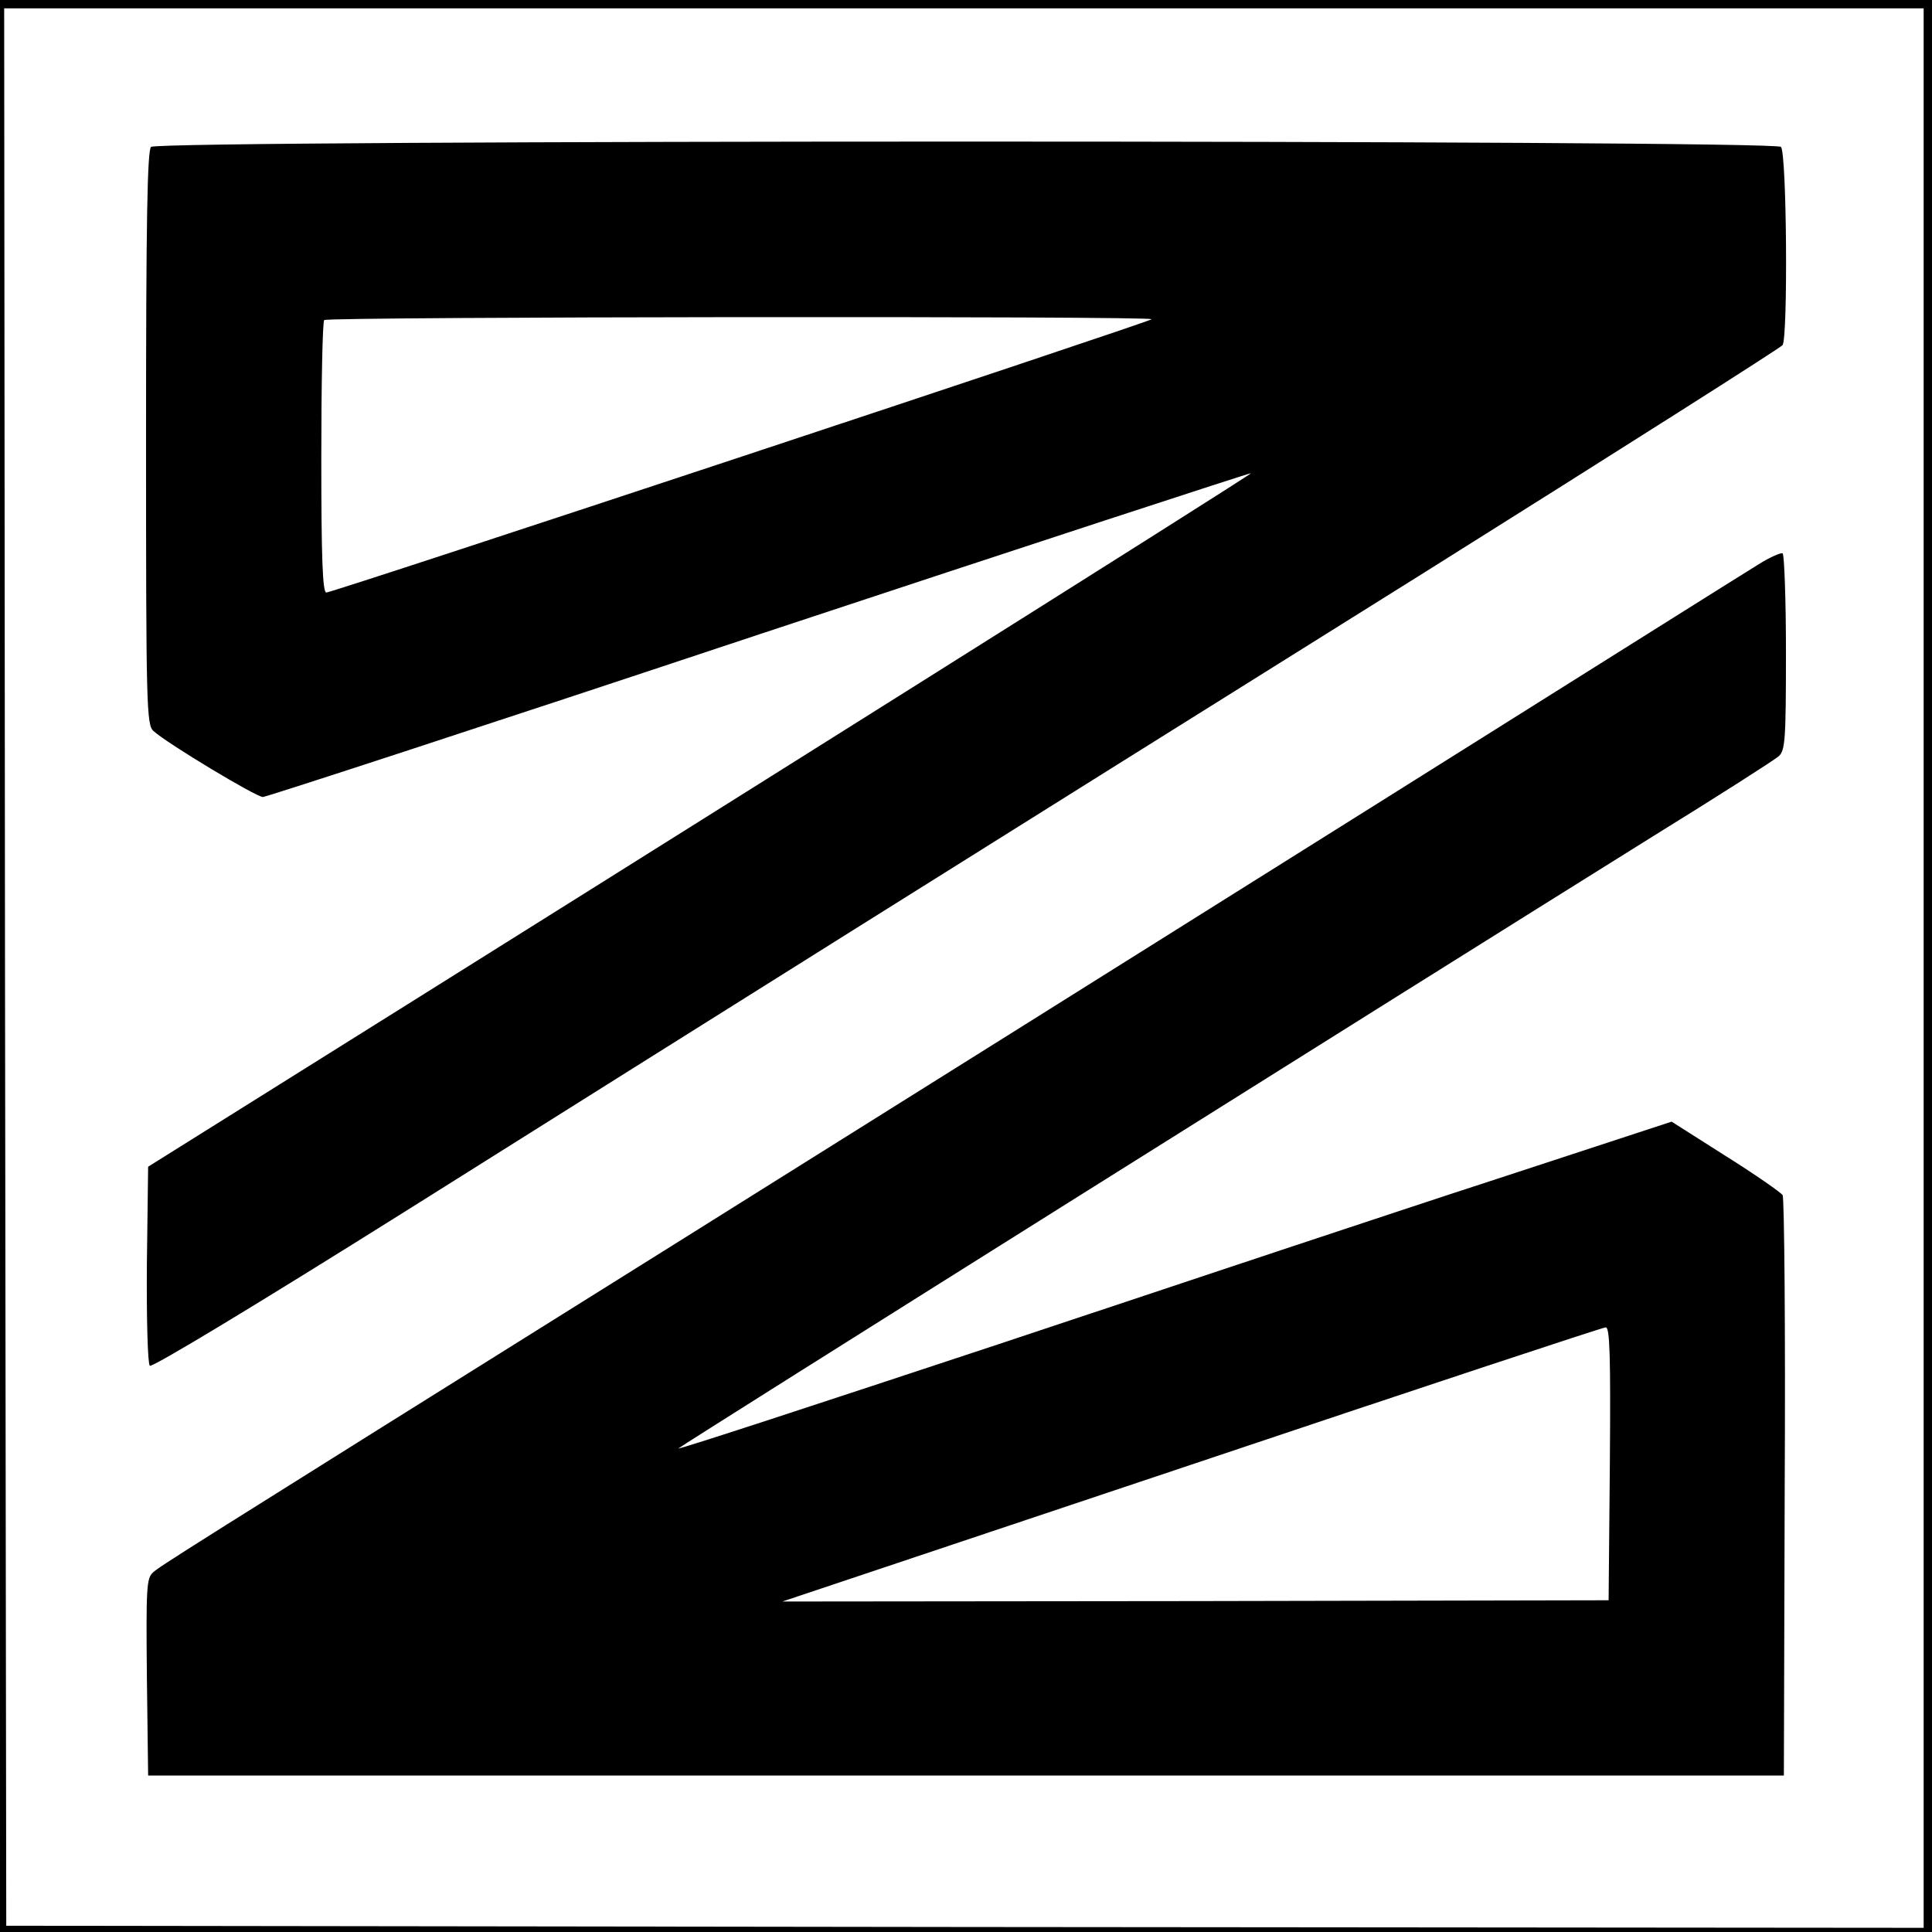
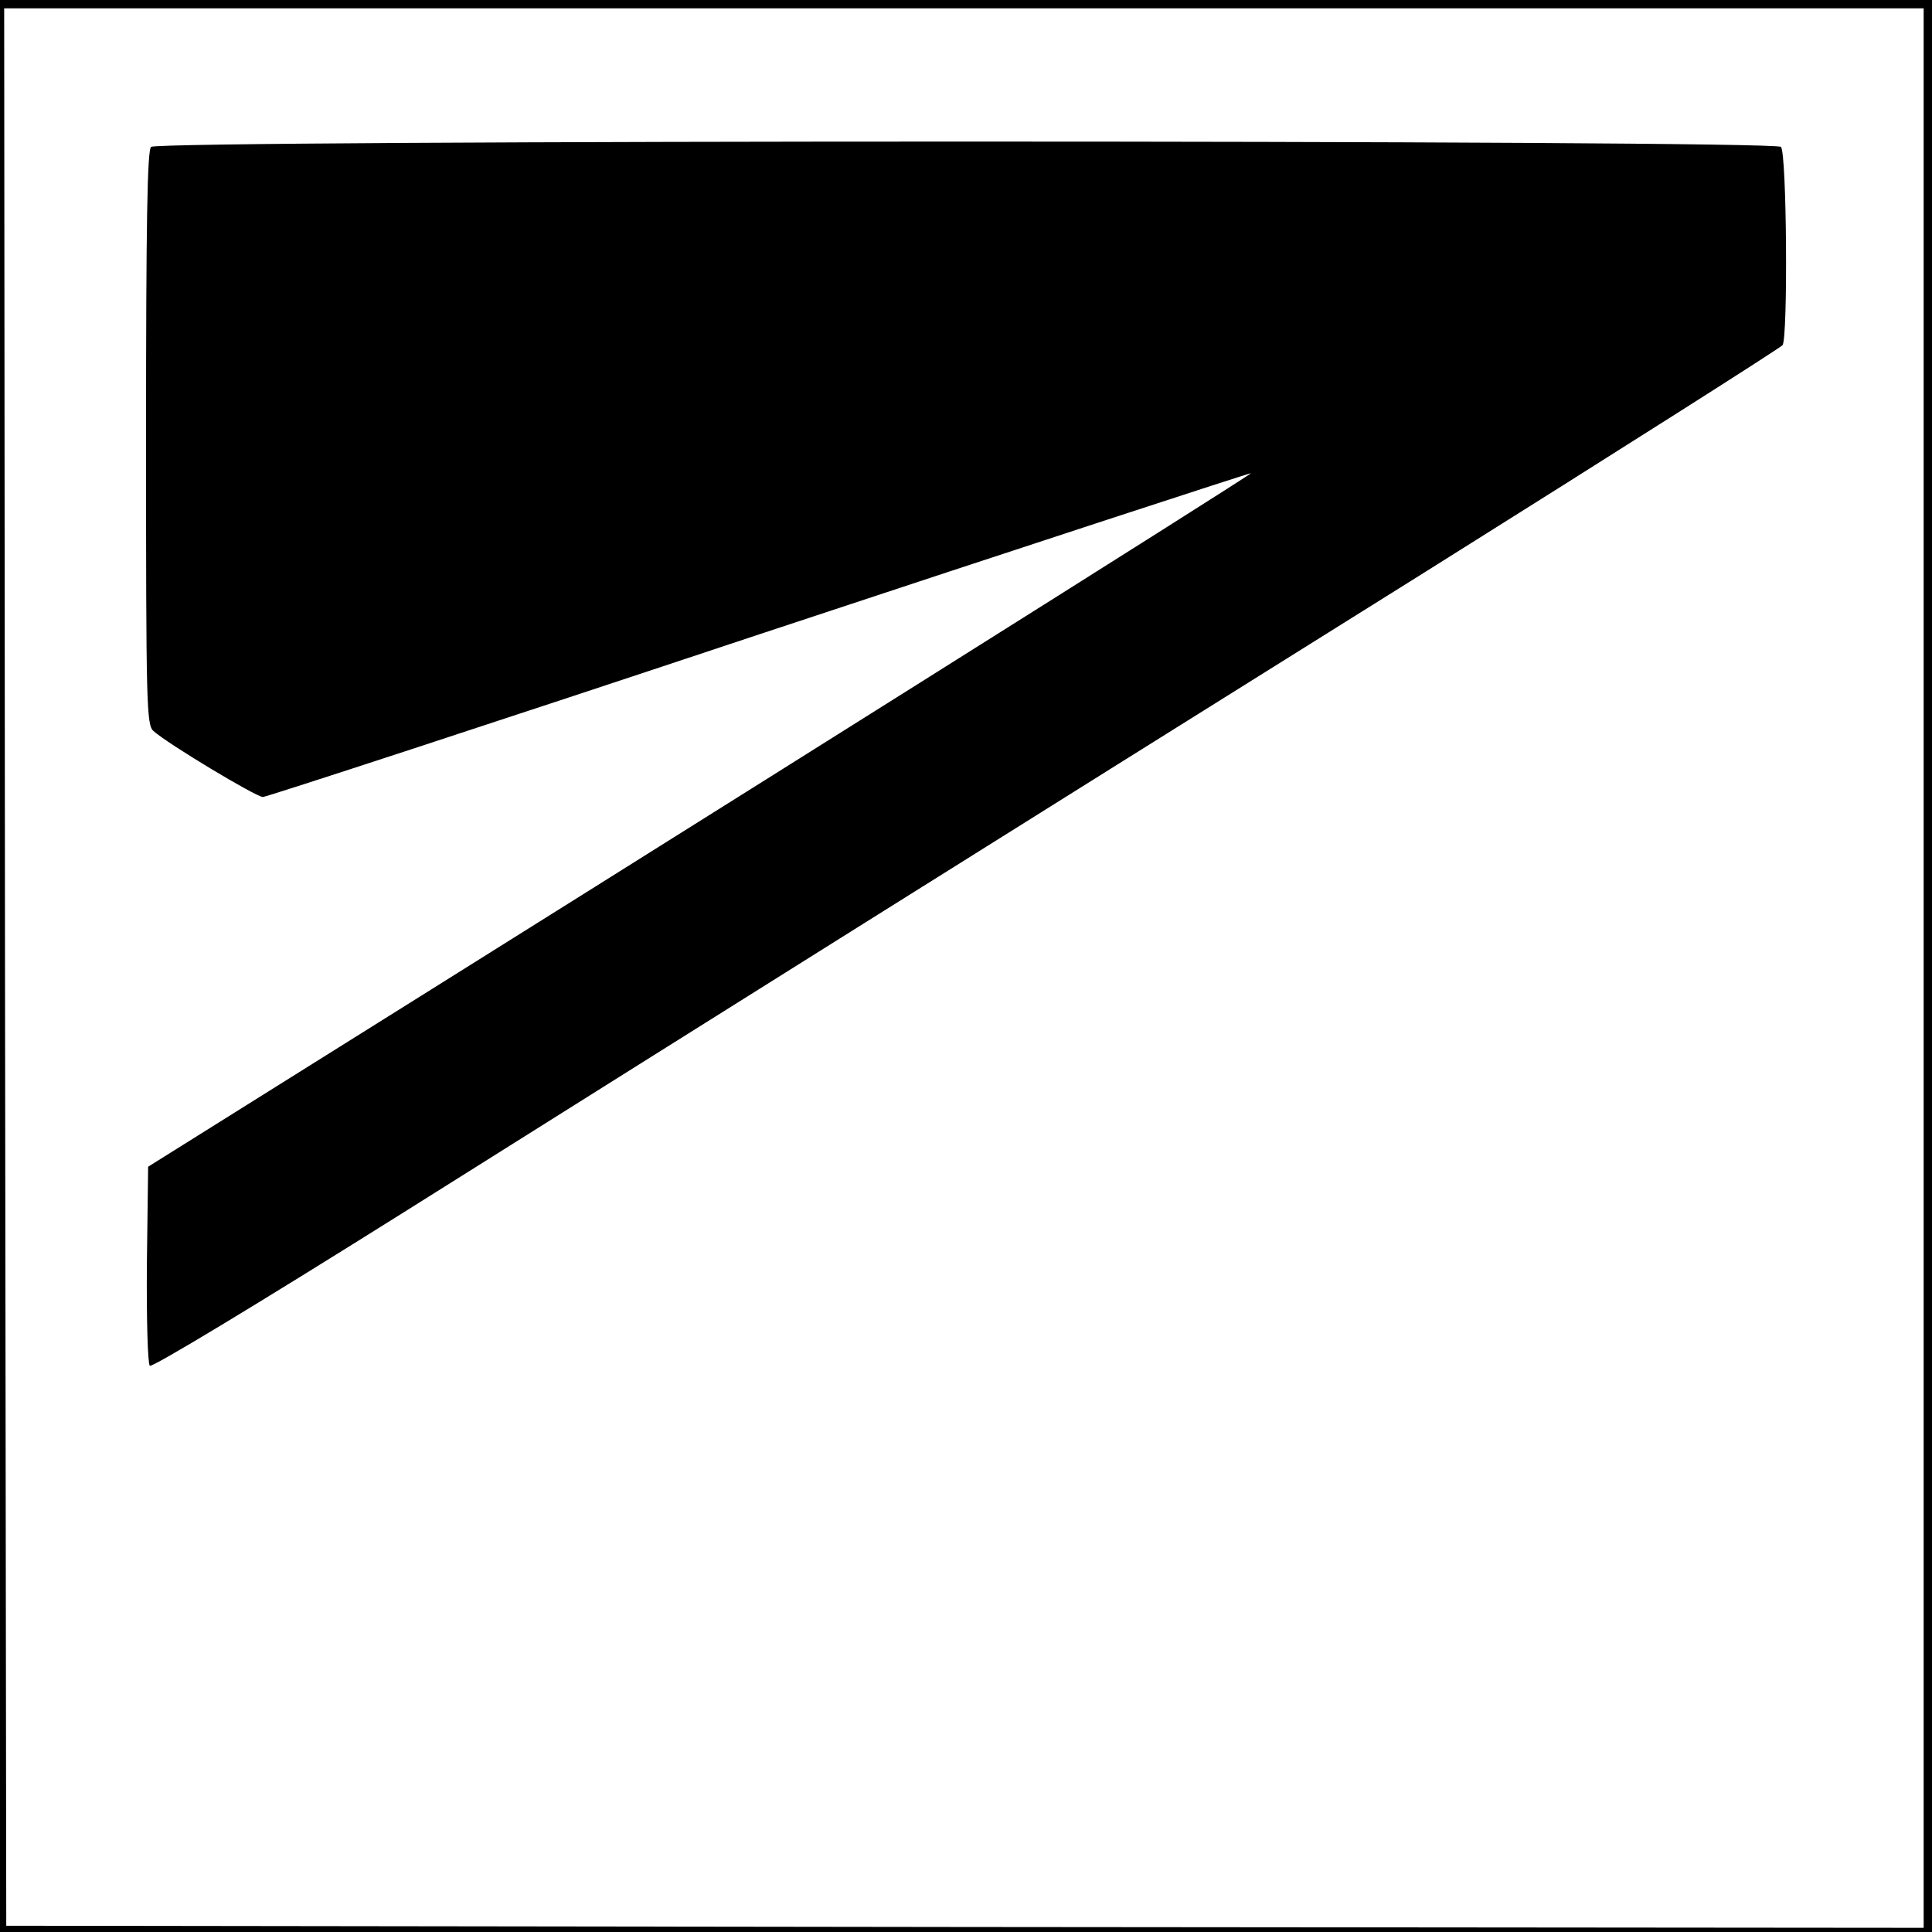
<svg xmlns="http://www.w3.org/2000/svg" version="1.0" width="463pt" height="463pt" viewBox="0 0 463 463" preserveAspectRatio="xMidYMid meet">
  <g transform="translate(0,463) scale(0.1,-0.1)" fill="#000000" stroke="none">
    <path d="M0 2315 l0 -2315 2315 0 2315 0 0 2315 0 2315 -2315 0 -2315 0 0 -2315z m4610 -5 l0 -2300 -2298 2 -2297 3 -3 2298 -2 2297 2300 0 2300 0 0 -2300z" />
-     <path d="M362 4278 c-9 -9 -12 -178 -12 -698 0 -642 1 -688 18 -702 33 -30 246 -158 262 -158 8 0 544 175 1190 390 646 214 1176 387 1178 386 2 -3 -1310 -828 -2413 -1518 l-230 -144 -3 -234 c-1 -132 2 -238 7 -243 5 -5 249 142 617 373 754 474 1345 845 2439 1529 467 293 853 538 857 544 13 21 10 461 -4 475 -17 17 -3889 17 -3906 0z m2398 -413 c0 -5 -1962 -655 -1978 -655 -9 0 -12 85 -12 323 0 178 3 327 7 330 7 8 1983 10 1983 2z" />
-     <path d="M4215 3278 c-28 -17 -435 -273 -905 -568 -470 -295 -1242 -779 -1715 -1075 -1191 -745 -1208 -756 -1228 -773 -16 -14 -17 -36 -15 -251 l3 -236 1960 0 1960 0 2 690 c2 380 -1 695 -5 701 -4 6 -65 49 -137 94 l-129 82 -421 -138 c-231 -75 -768 -254 -1194 -396 -426 -141 -770 -254 -765 -249 8 8 1717 1081 2334 1466 157 97 293 184 303 193 15 14 17 39 17 248 0 128 -4 235 -8 238 -4 2 -30 -9 -57 -26z m-357 -2155 l-3 -328 -990 -2 -990 -1 980 328 c539 181 986 329 993 329 10 1 12 -68 10 -326z" />
+     <path d="M362 4278 c-9 -9 -12 -178 -12 -698 0 -642 1 -688 18 -702 33 -30 246 -158 262 -158 8 0 544 175 1190 390 646 214 1176 387 1178 386 2 -3 -1310 -828 -2413 -1518 l-230 -144 -3 -234 c-1 -132 2 -238 7 -243 5 -5 249 142 617 373 754 474 1345 845 2439 1529 467 293 853 538 857 544 13 21 10 461 -4 475 -17 17 -3889 17 -3906 0z m2398 -413 z" />
  </g>
</svg>